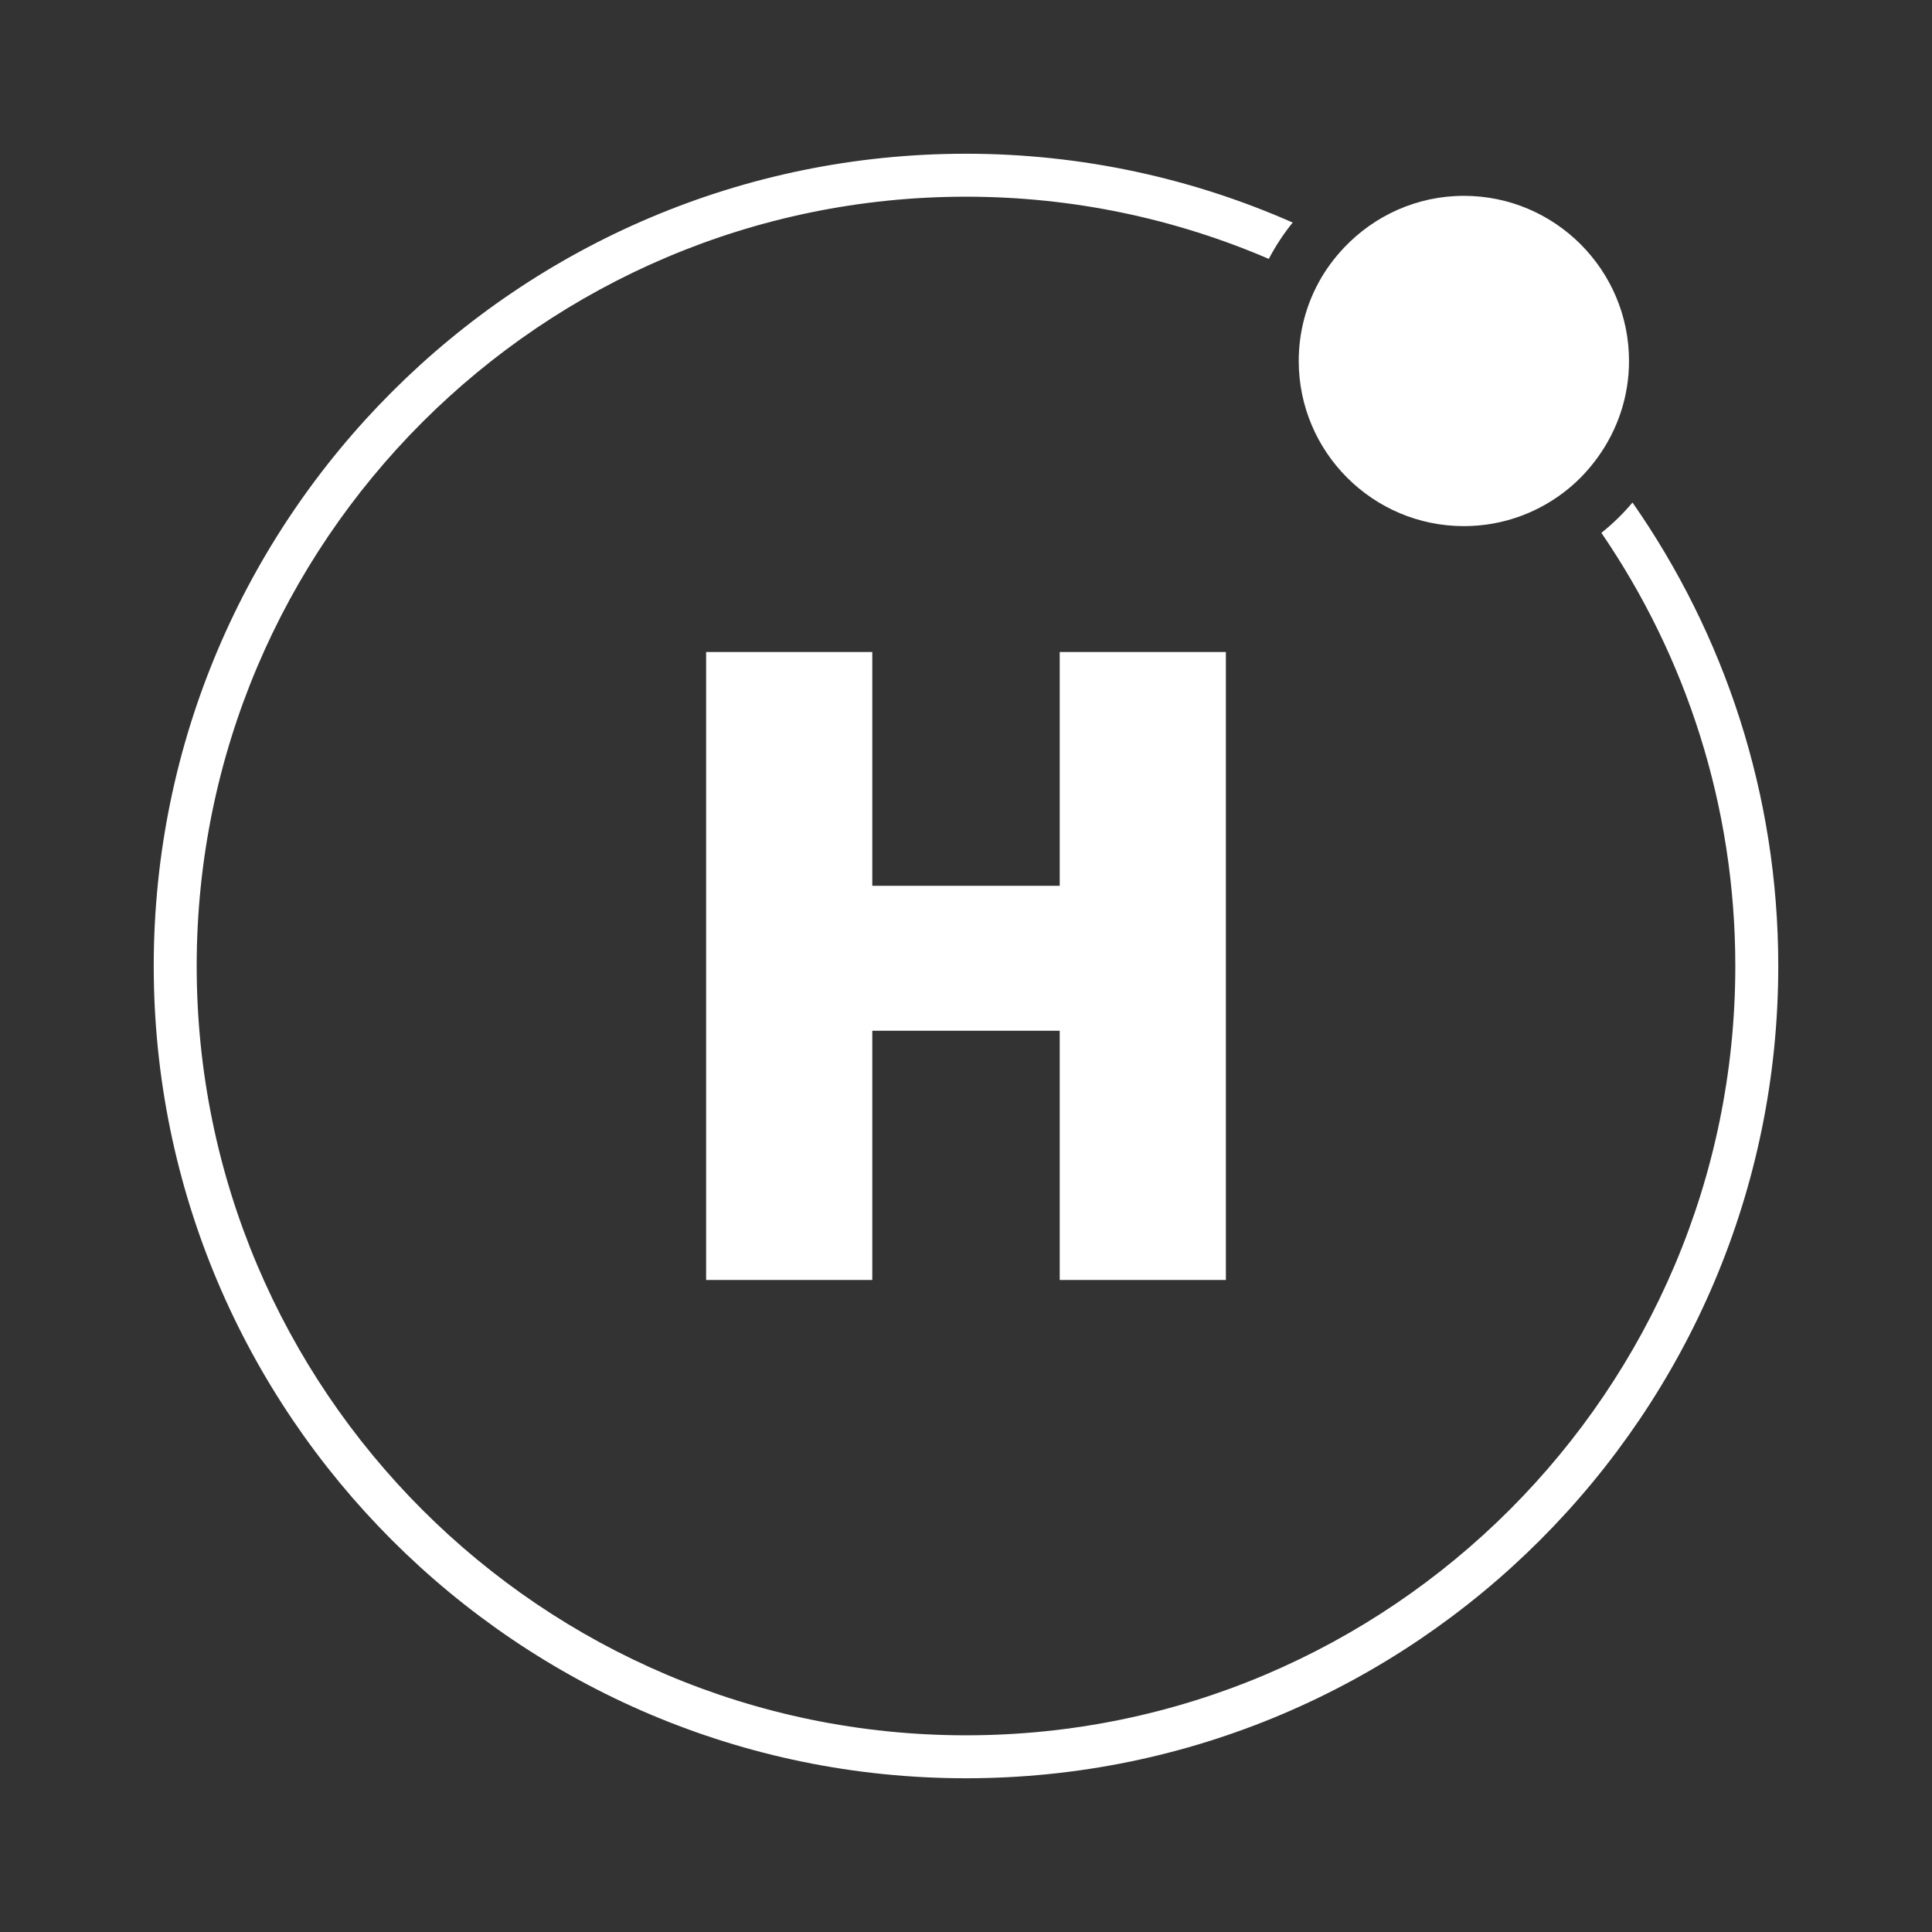
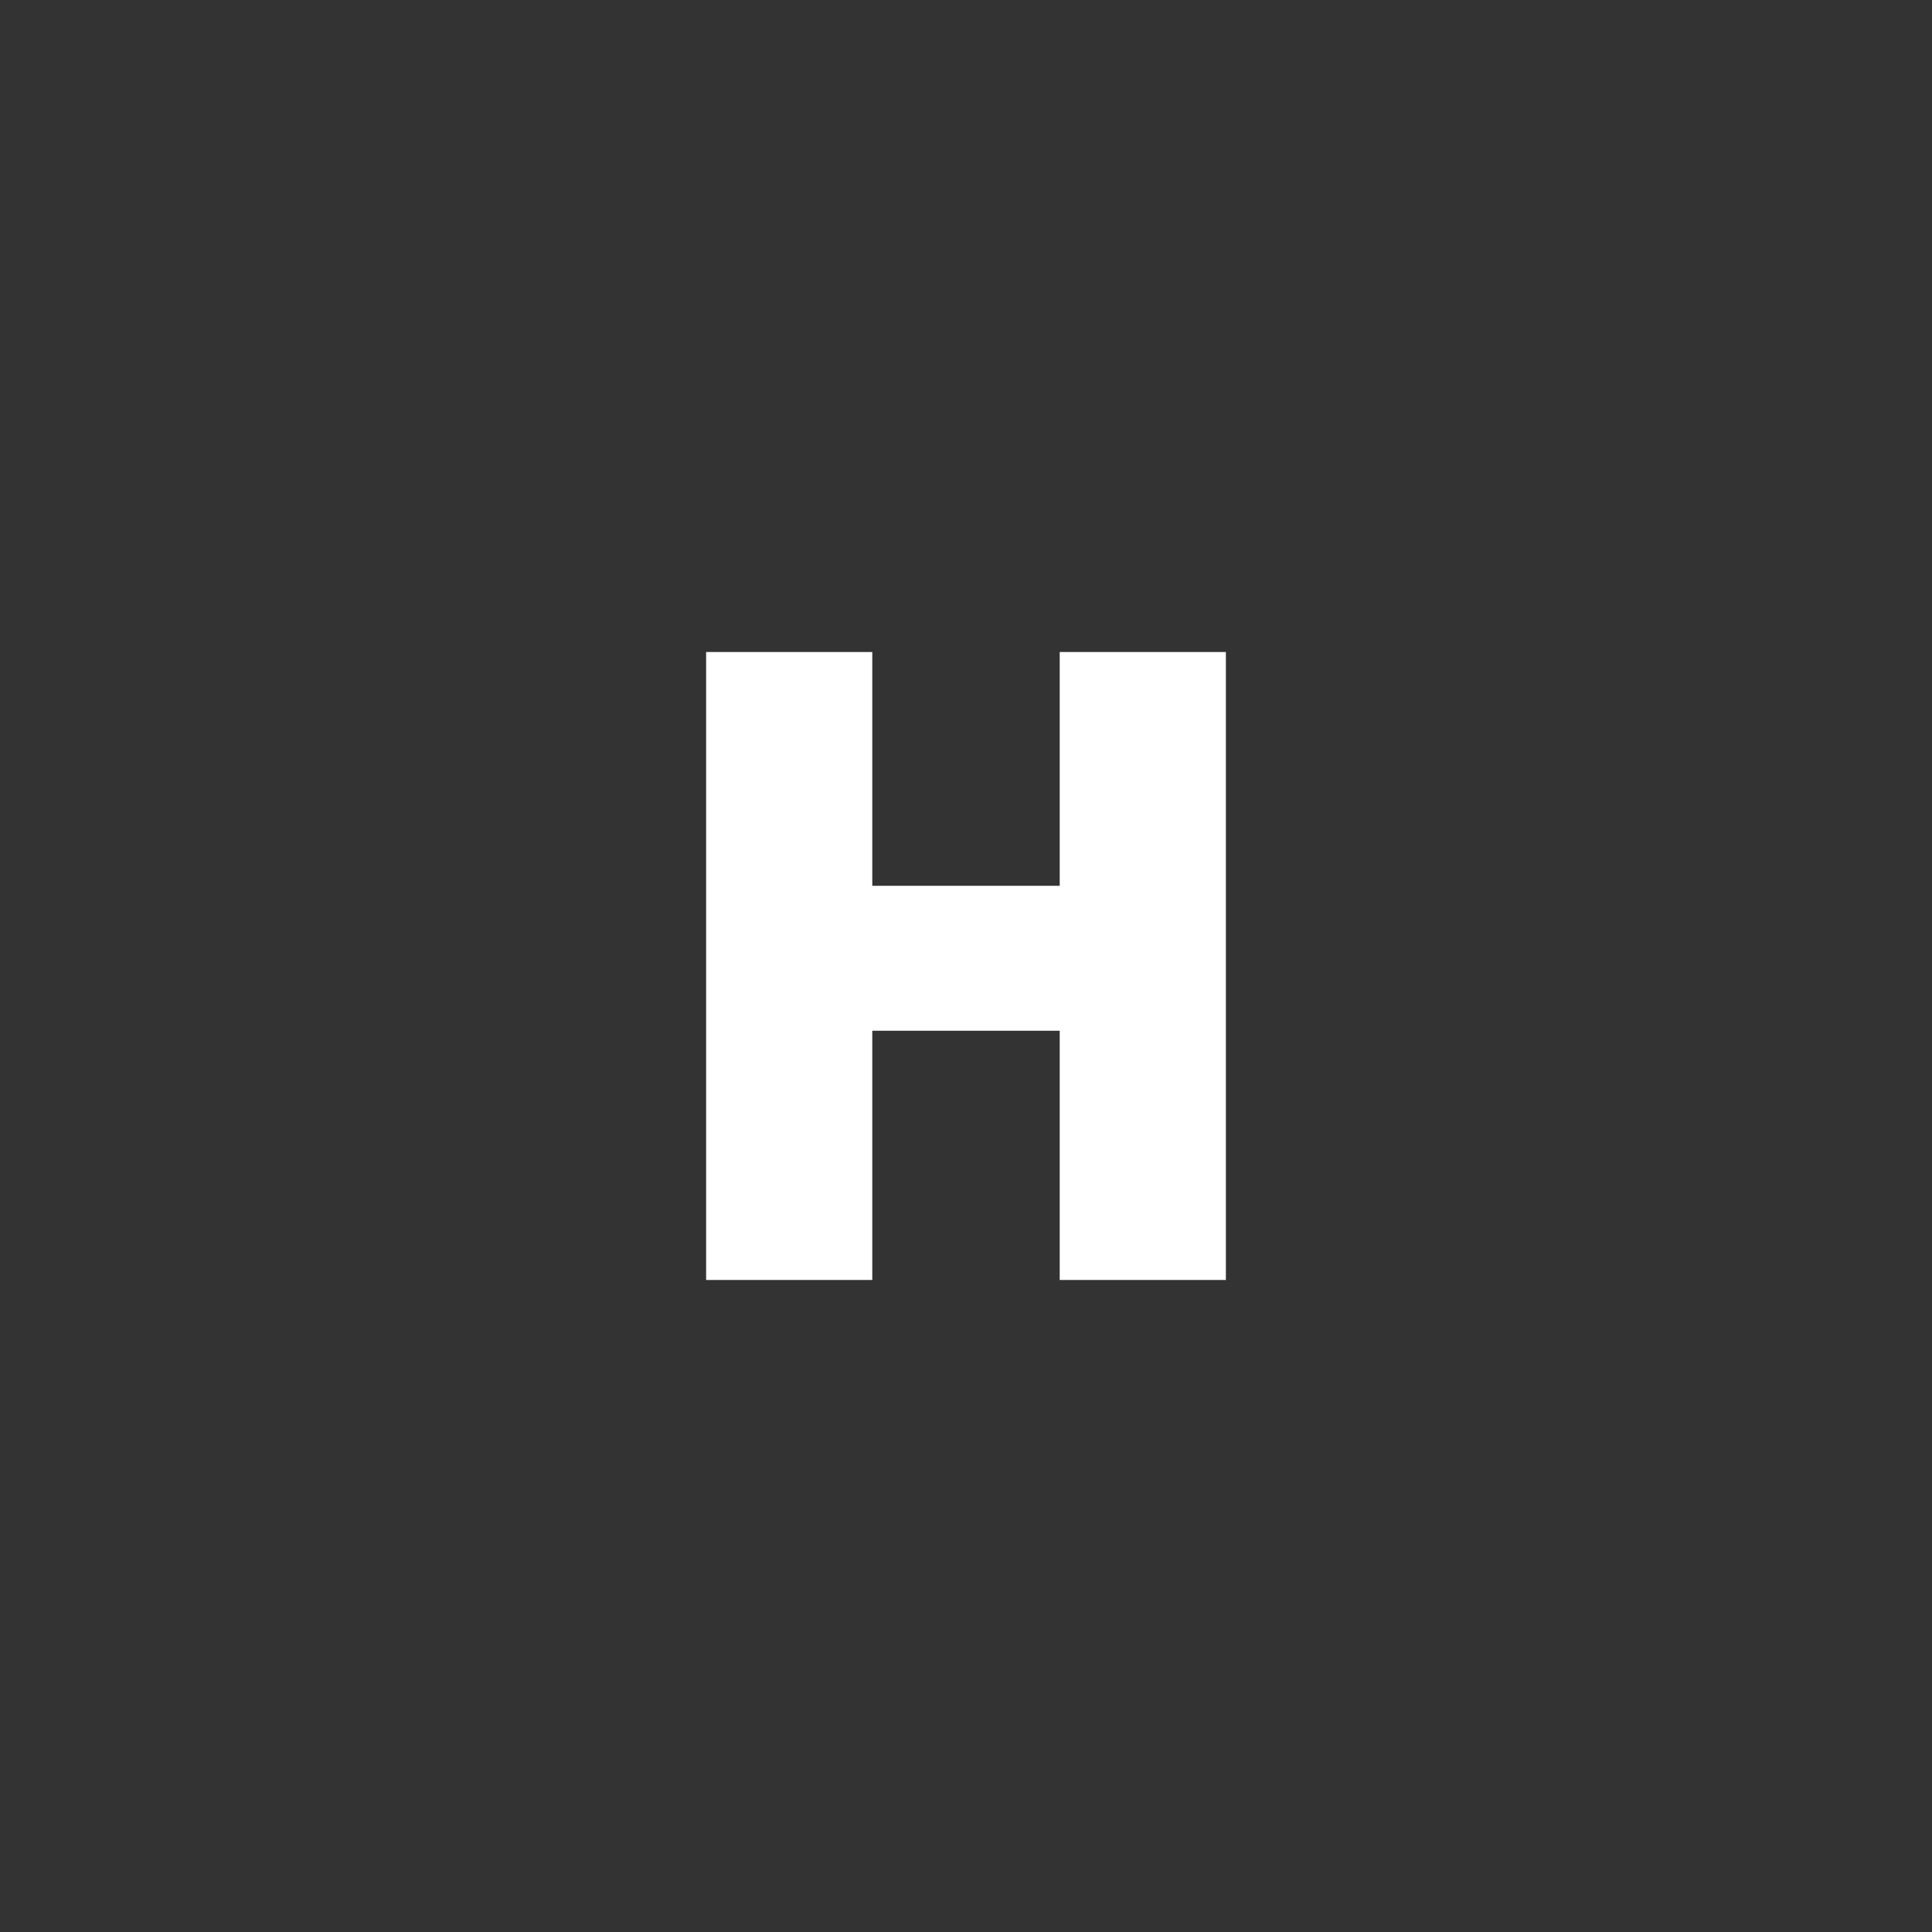
<svg xmlns="http://www.w3.org/2000/svg" version="1.1" id="Layer_1" x="0px" y="0px" width="140px" height="140px" viewBox="0 0 140 140" enable-background="new 0 0 140 140" xml:space="preserve">
  <rect x="0" y="0" width="140" height="140" fill="#333333" stroke="none" />
  <g>
    <g>
      <polygon fill="#FFFFFF" points="88.832,92.752 88.832,47.247 76.791,47.247 76.791,64.189 63.209,64.189 63.209,47.247     51.168,47.247 51.168,92.752 63.209,92.752 63.209,74.691 76.791,74.691 76.791,92.752   " />
-       <path fill="#FFFFFF" d="M118.297,36.415c-0.677,0.805-1.433,1.54-2.254,2.198c6.118,8.946,9.704,19.754,9.704,31.387    c0,30.739-25.008,55.747-55.747,55.747S14.253,100.739,14.253,70S39.261,14.253,70,14.253c7.787,0,15.204,1.611,21.942,4.507    c0.492-0.936,1.07-1.818,1.731-2.633C86.423,12.929,78.419,11.14,70,11.14c-32.456,0-58.86,26.404-58.86,58.86    S37.544,128.86,70,128.86s58.86-26.404,58.86-58.86C128.86,57.522,124.946,45.947,118.297,36.415z" />
-       <path fill="#FFFFFF" d="M106.078,38.125c2.878,0,5.521-1.022,7.587-2.721c0.814-0.669,1.53-1.449,2.144-2.307    c1.402-1.96,2.236-4.351,2.236-6.939c0-6.599-5.368-11.967-11.967-11.967c-3.412,0-6.488,1.443-8.67,3.742    c-0.723,0.762-1.355,1.612-1.859,2.544c-0.916,1.691-1.438,3.626-1.438,5.681C94.111,32.757,99.48,38.125,106.078,38.125z" />
    </g>
-     <polygon fill="none" points="0,0 0,139.805 0,140 140,140 140,0  " />
  </g>
</svg>